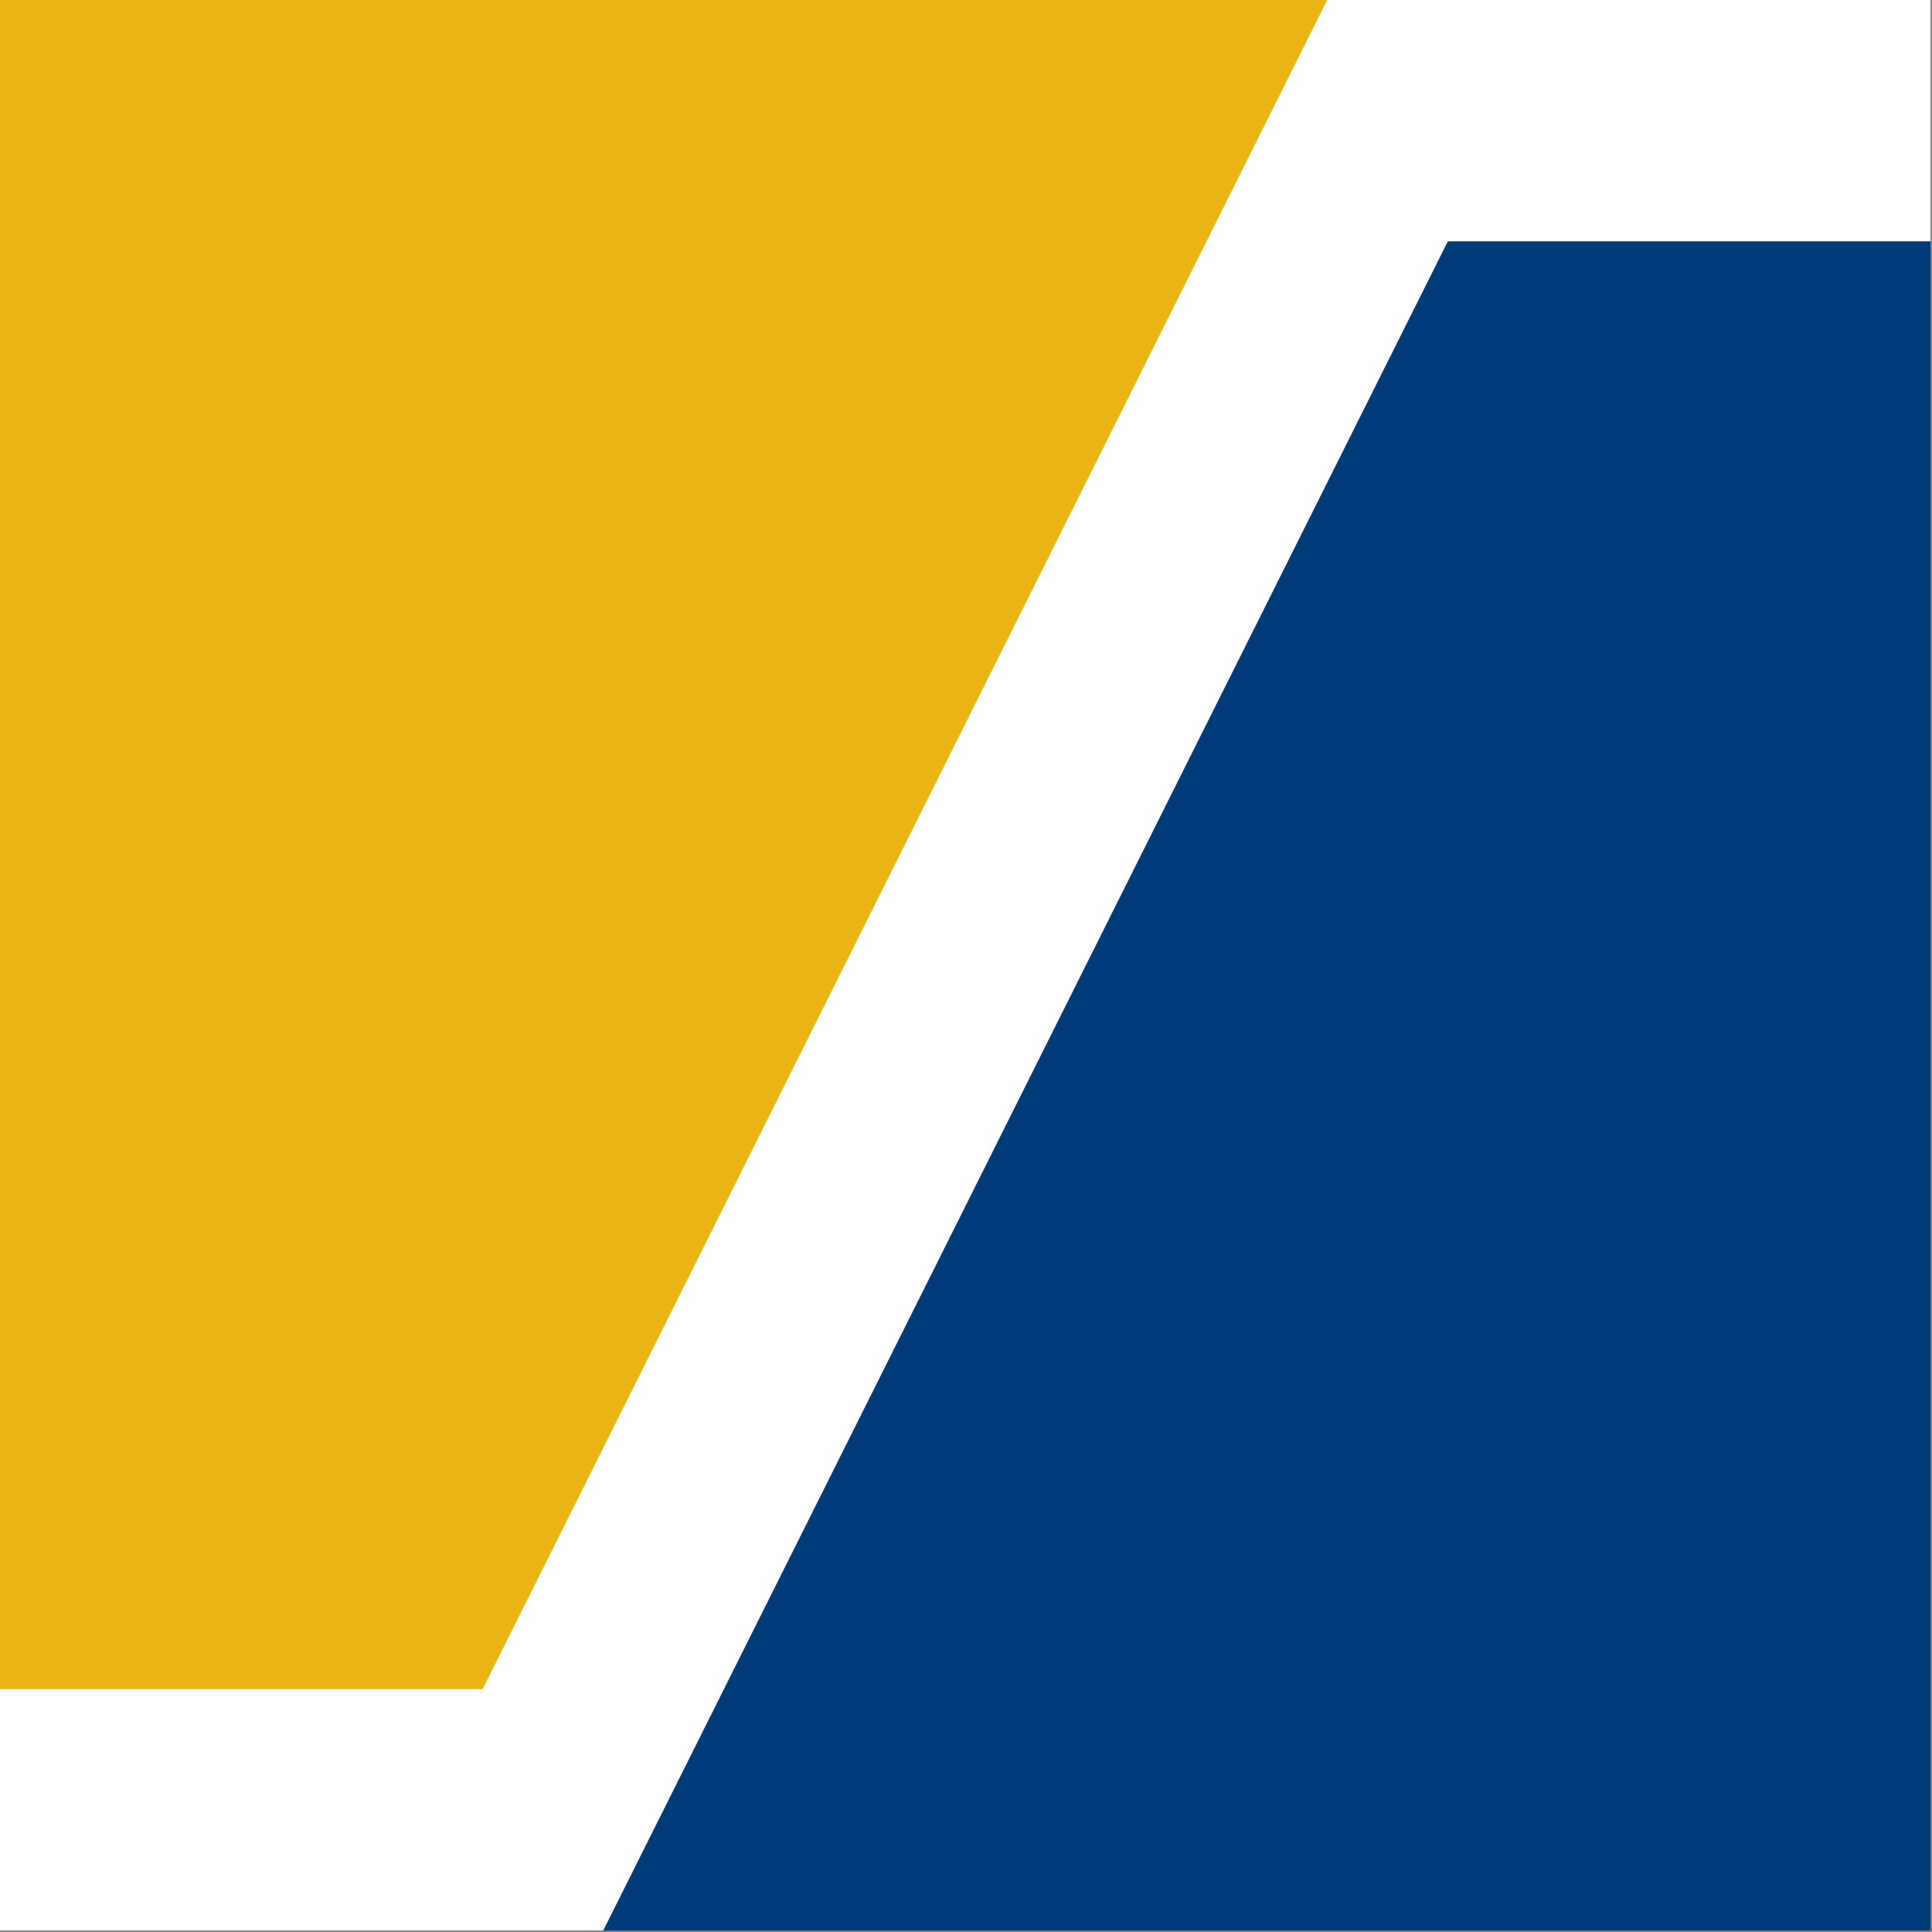
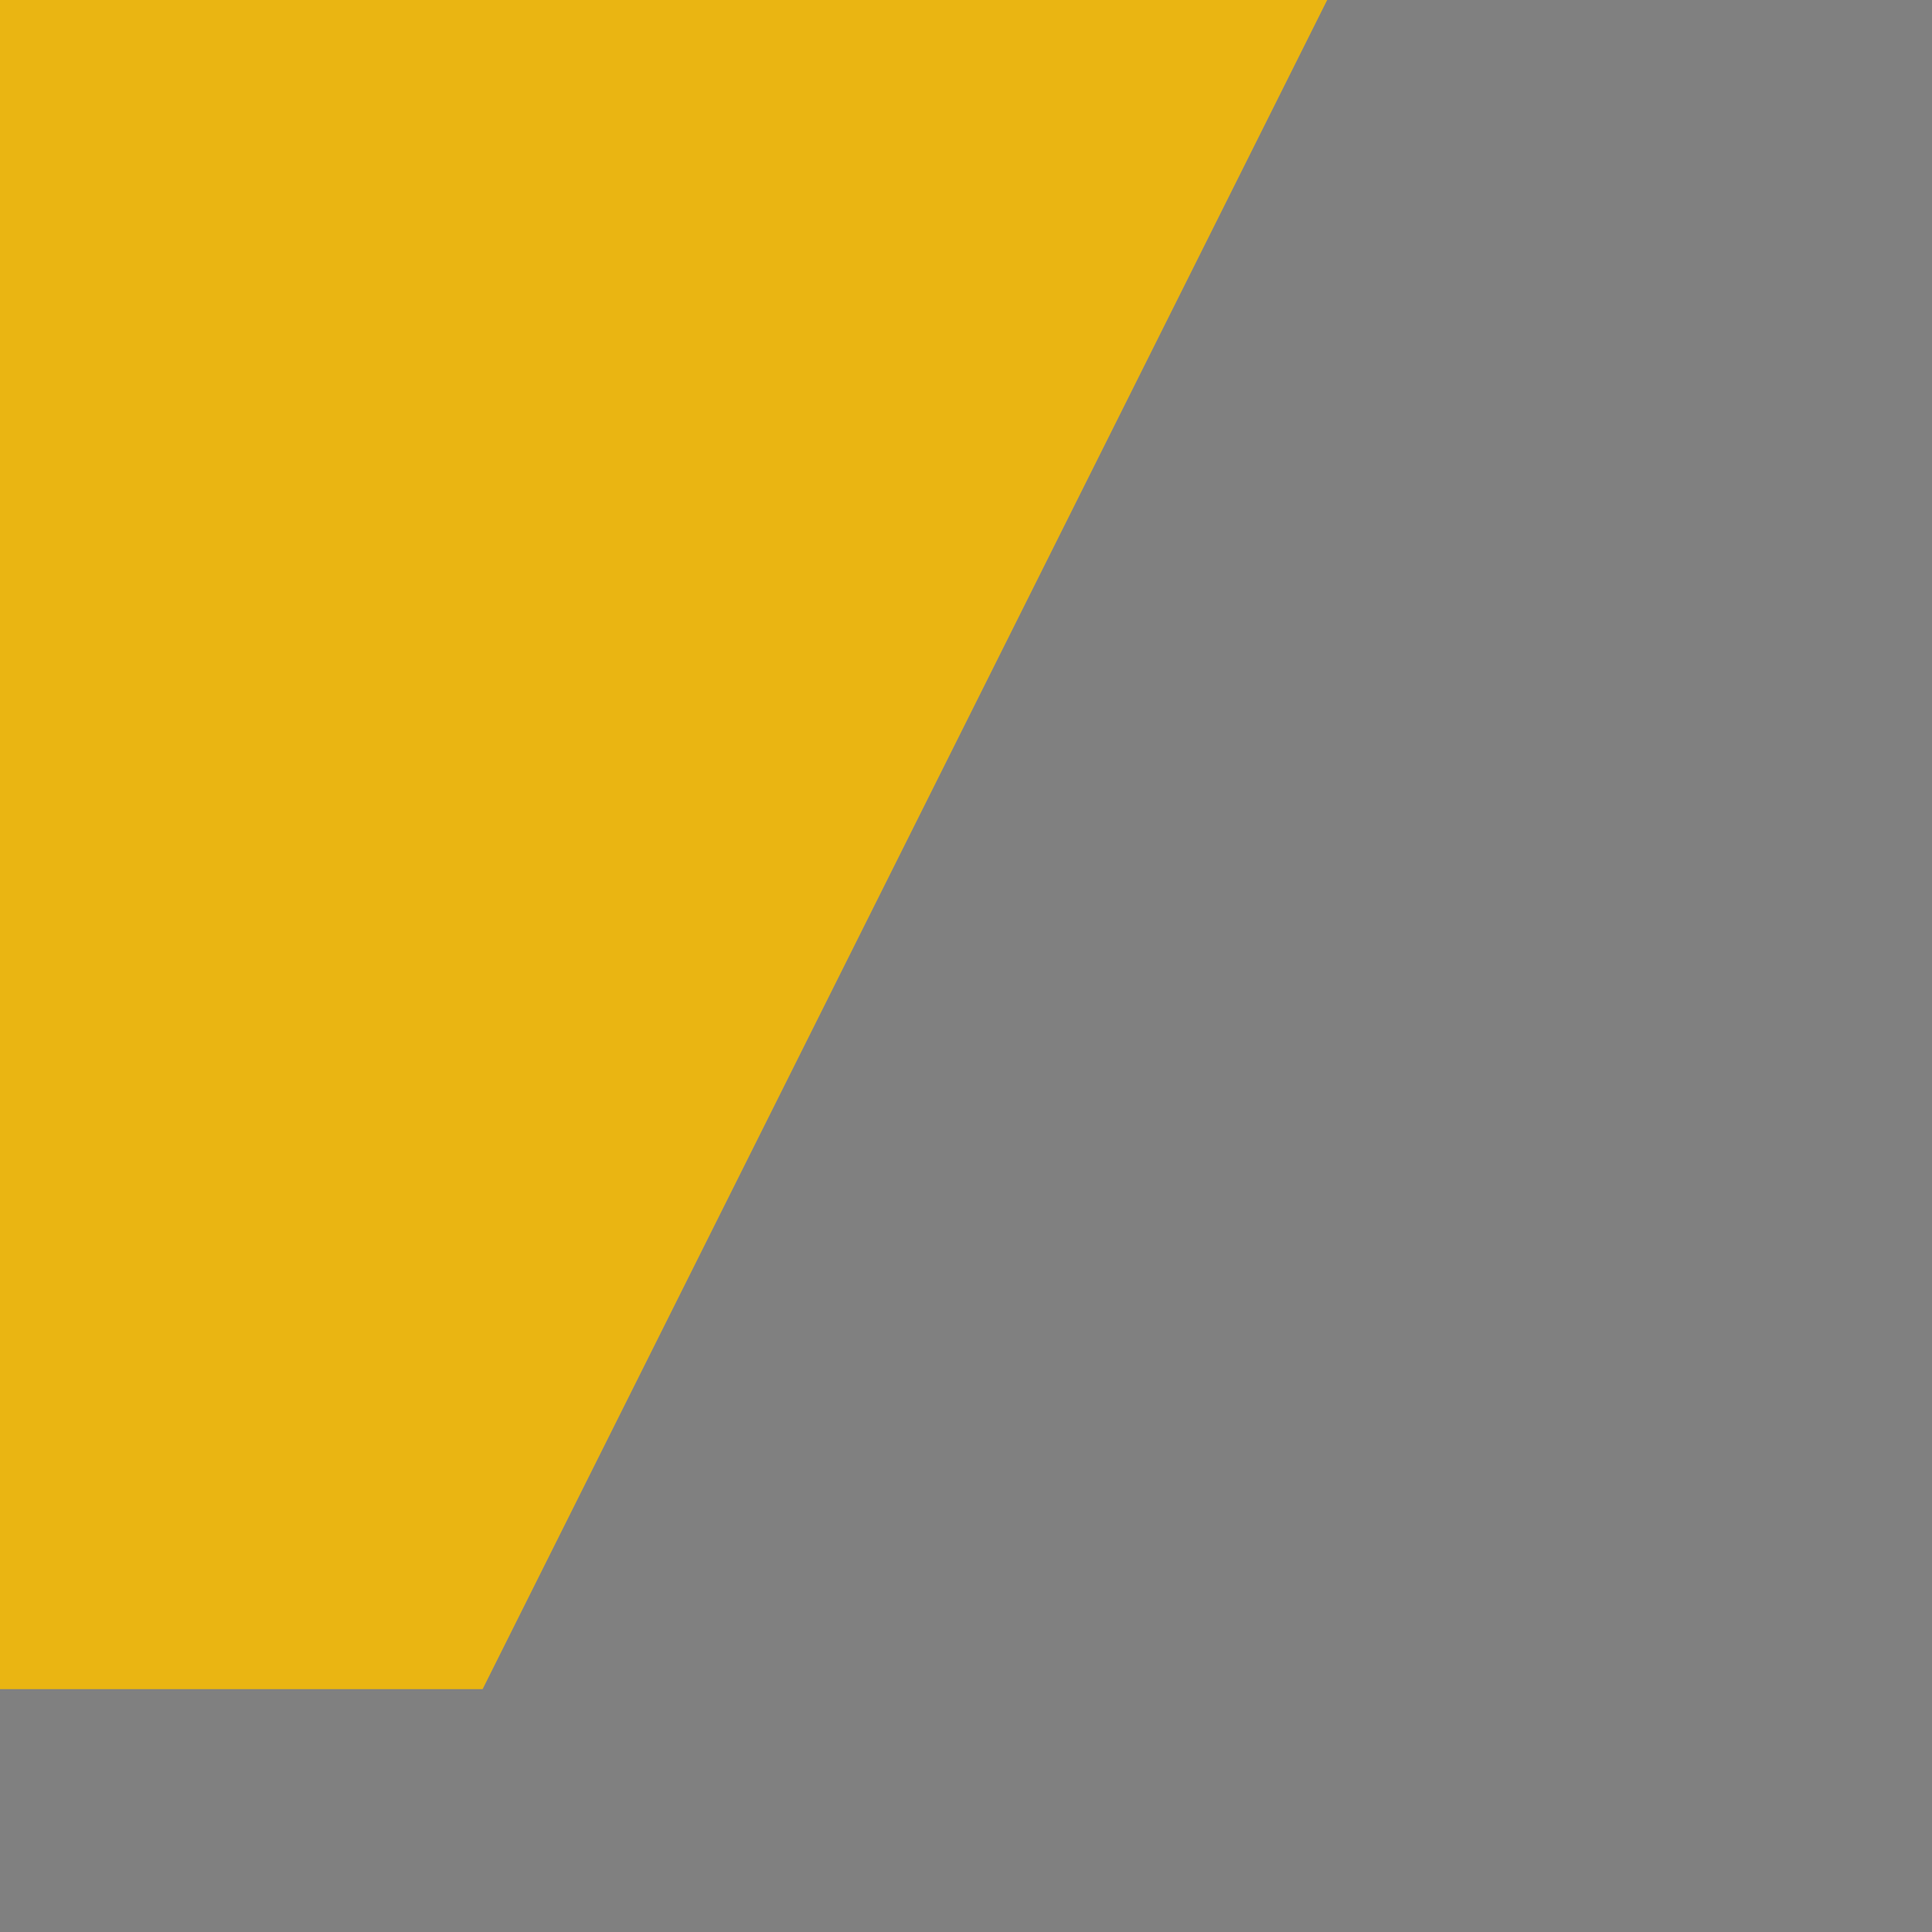
<svg xmlns="http://www.w3.org/2000/svg" width="100%" height="100%" viewBox="0 0 417 417" xml:space="preserve" style="fill-rule:evenodd;clip-rule:evenodd;stroke-linejoin:round;stroke-miterlimit:2;">
  <rect x="0" y="0" width="417" height="417" fill="#808080" stroke="none" />
-   <rect x="0" y="0" width="416.666" height="416.666" style="fill:#fff;" />
  <path d="M0,364.584l104.166,0l182.293,-364.584l-286.459,0l0,364.584Z" style="fill:#eab512;" />
-   <path d="M416.666,52.084l-104.166,0l-182.291,364.582l286.457,-0l-0,-364.582Z" style="fill:#003c7b;" />
</svg>